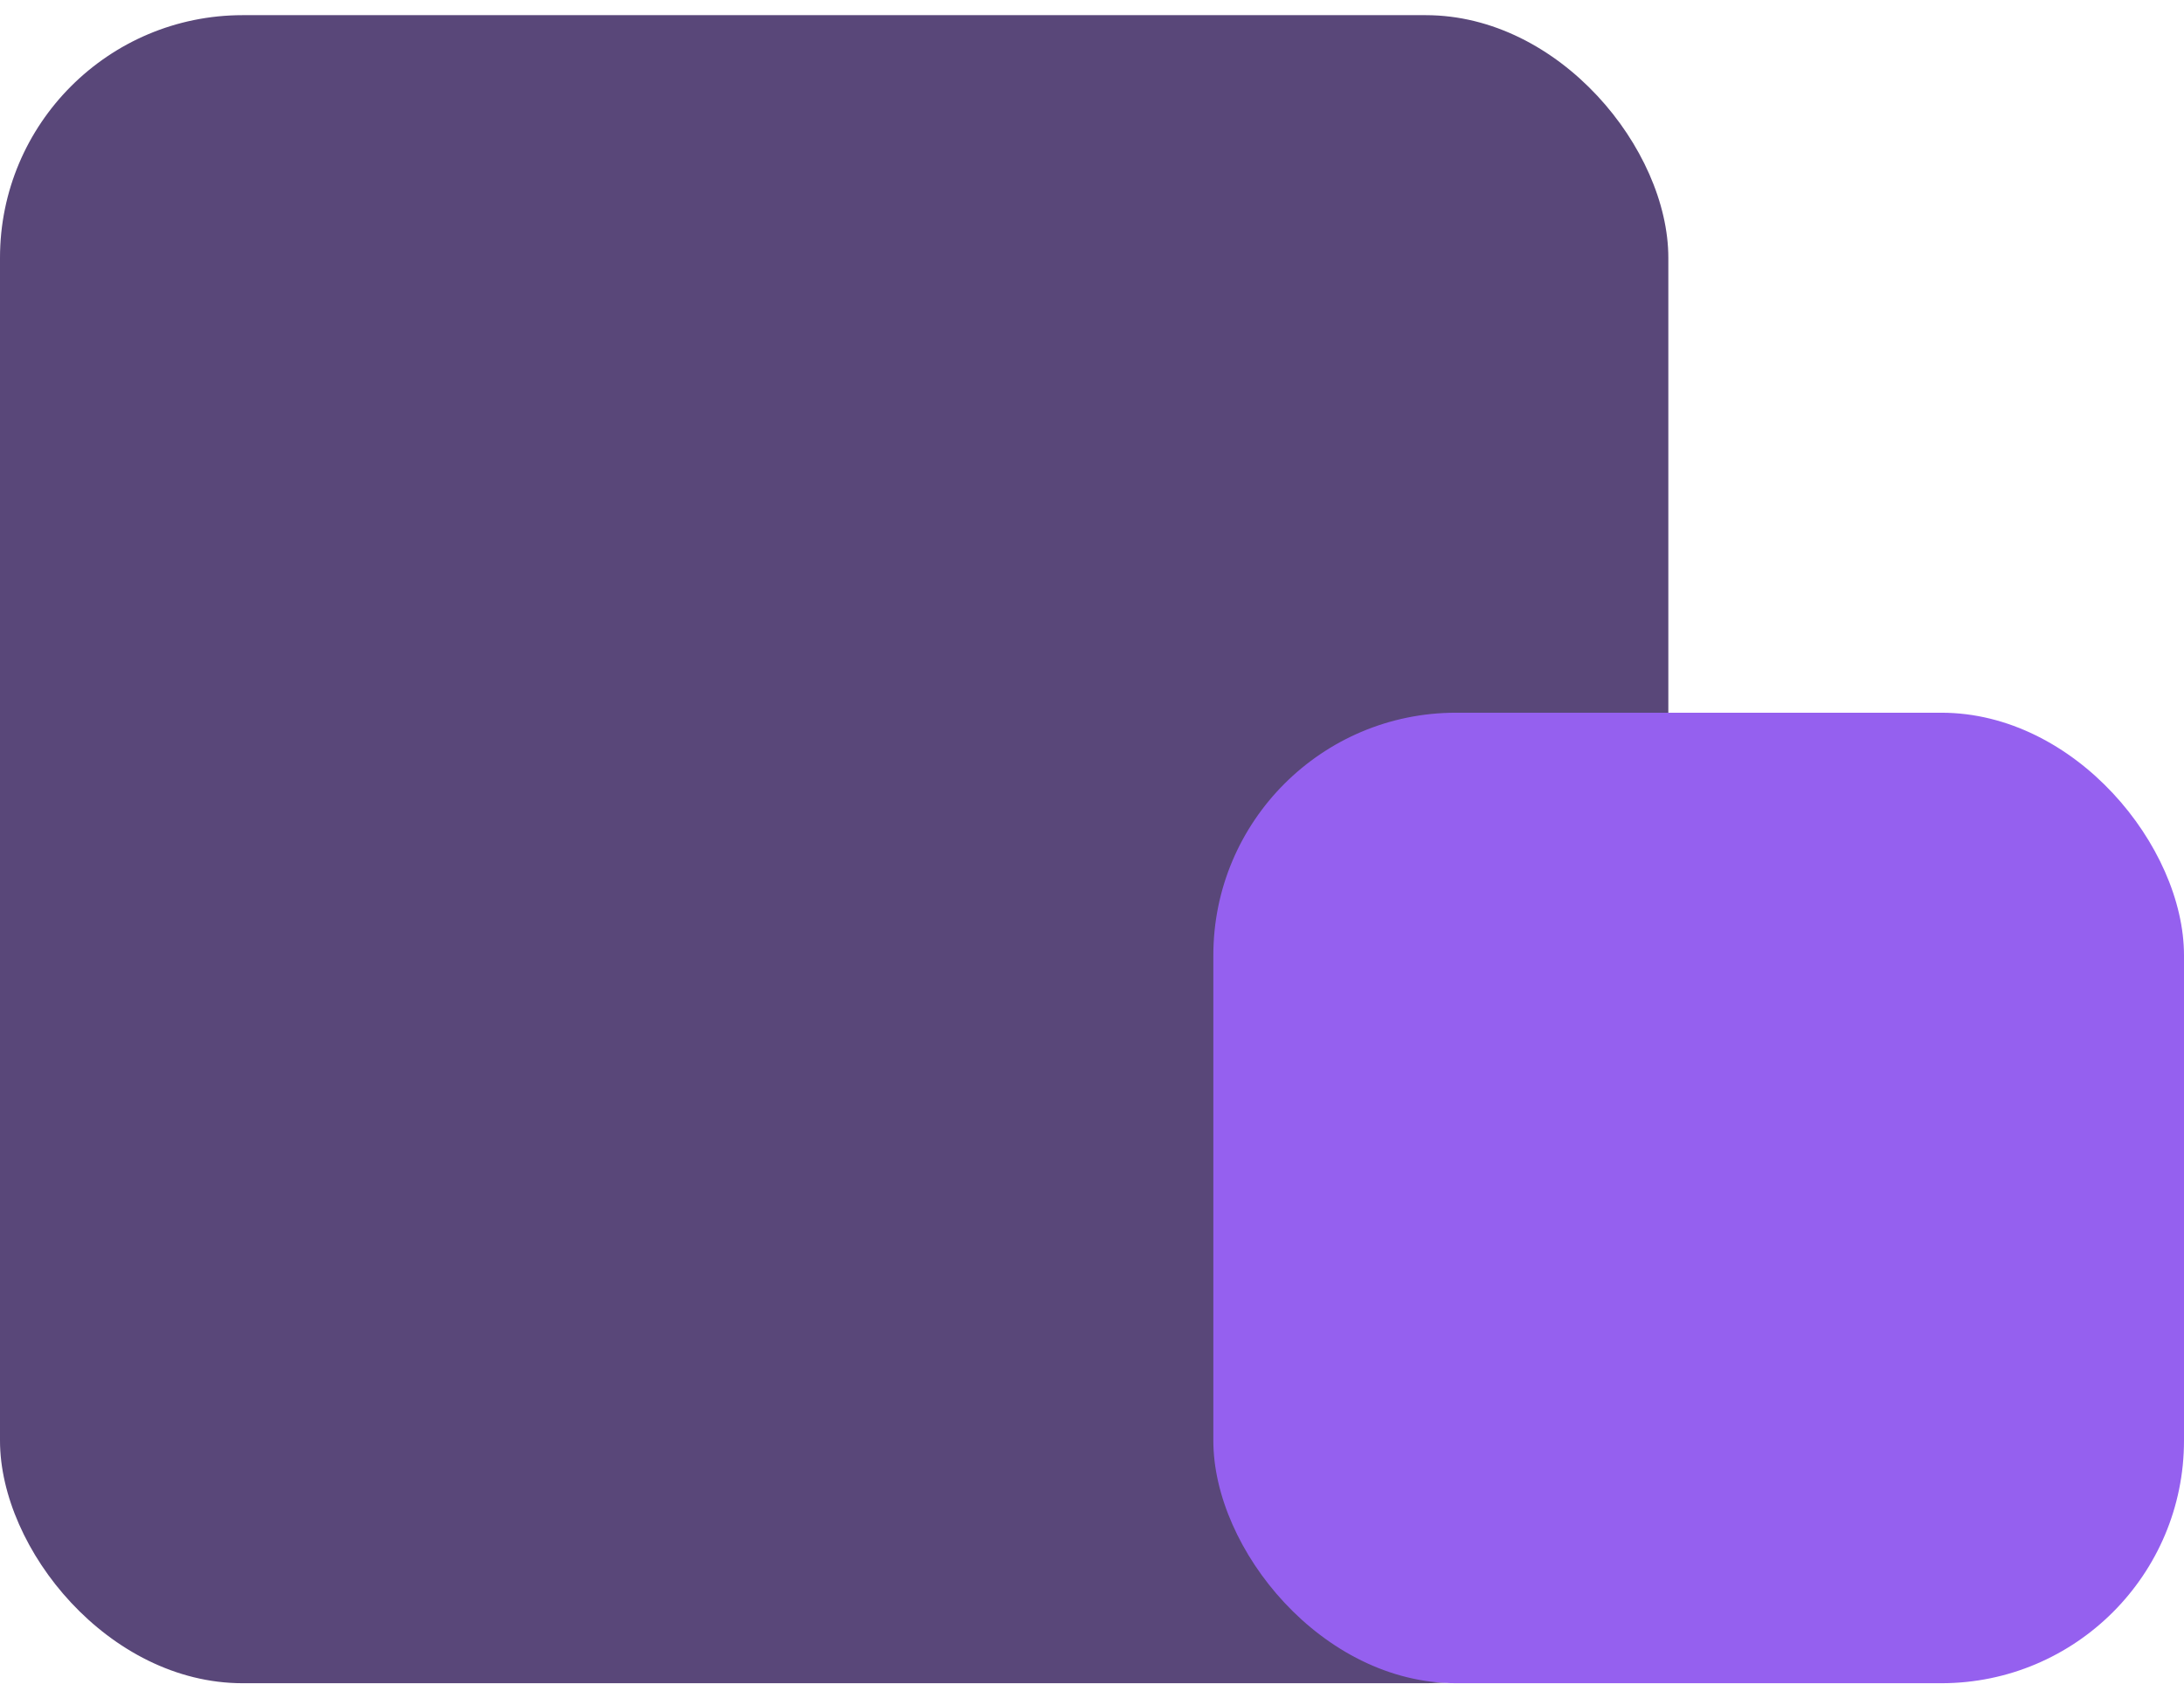
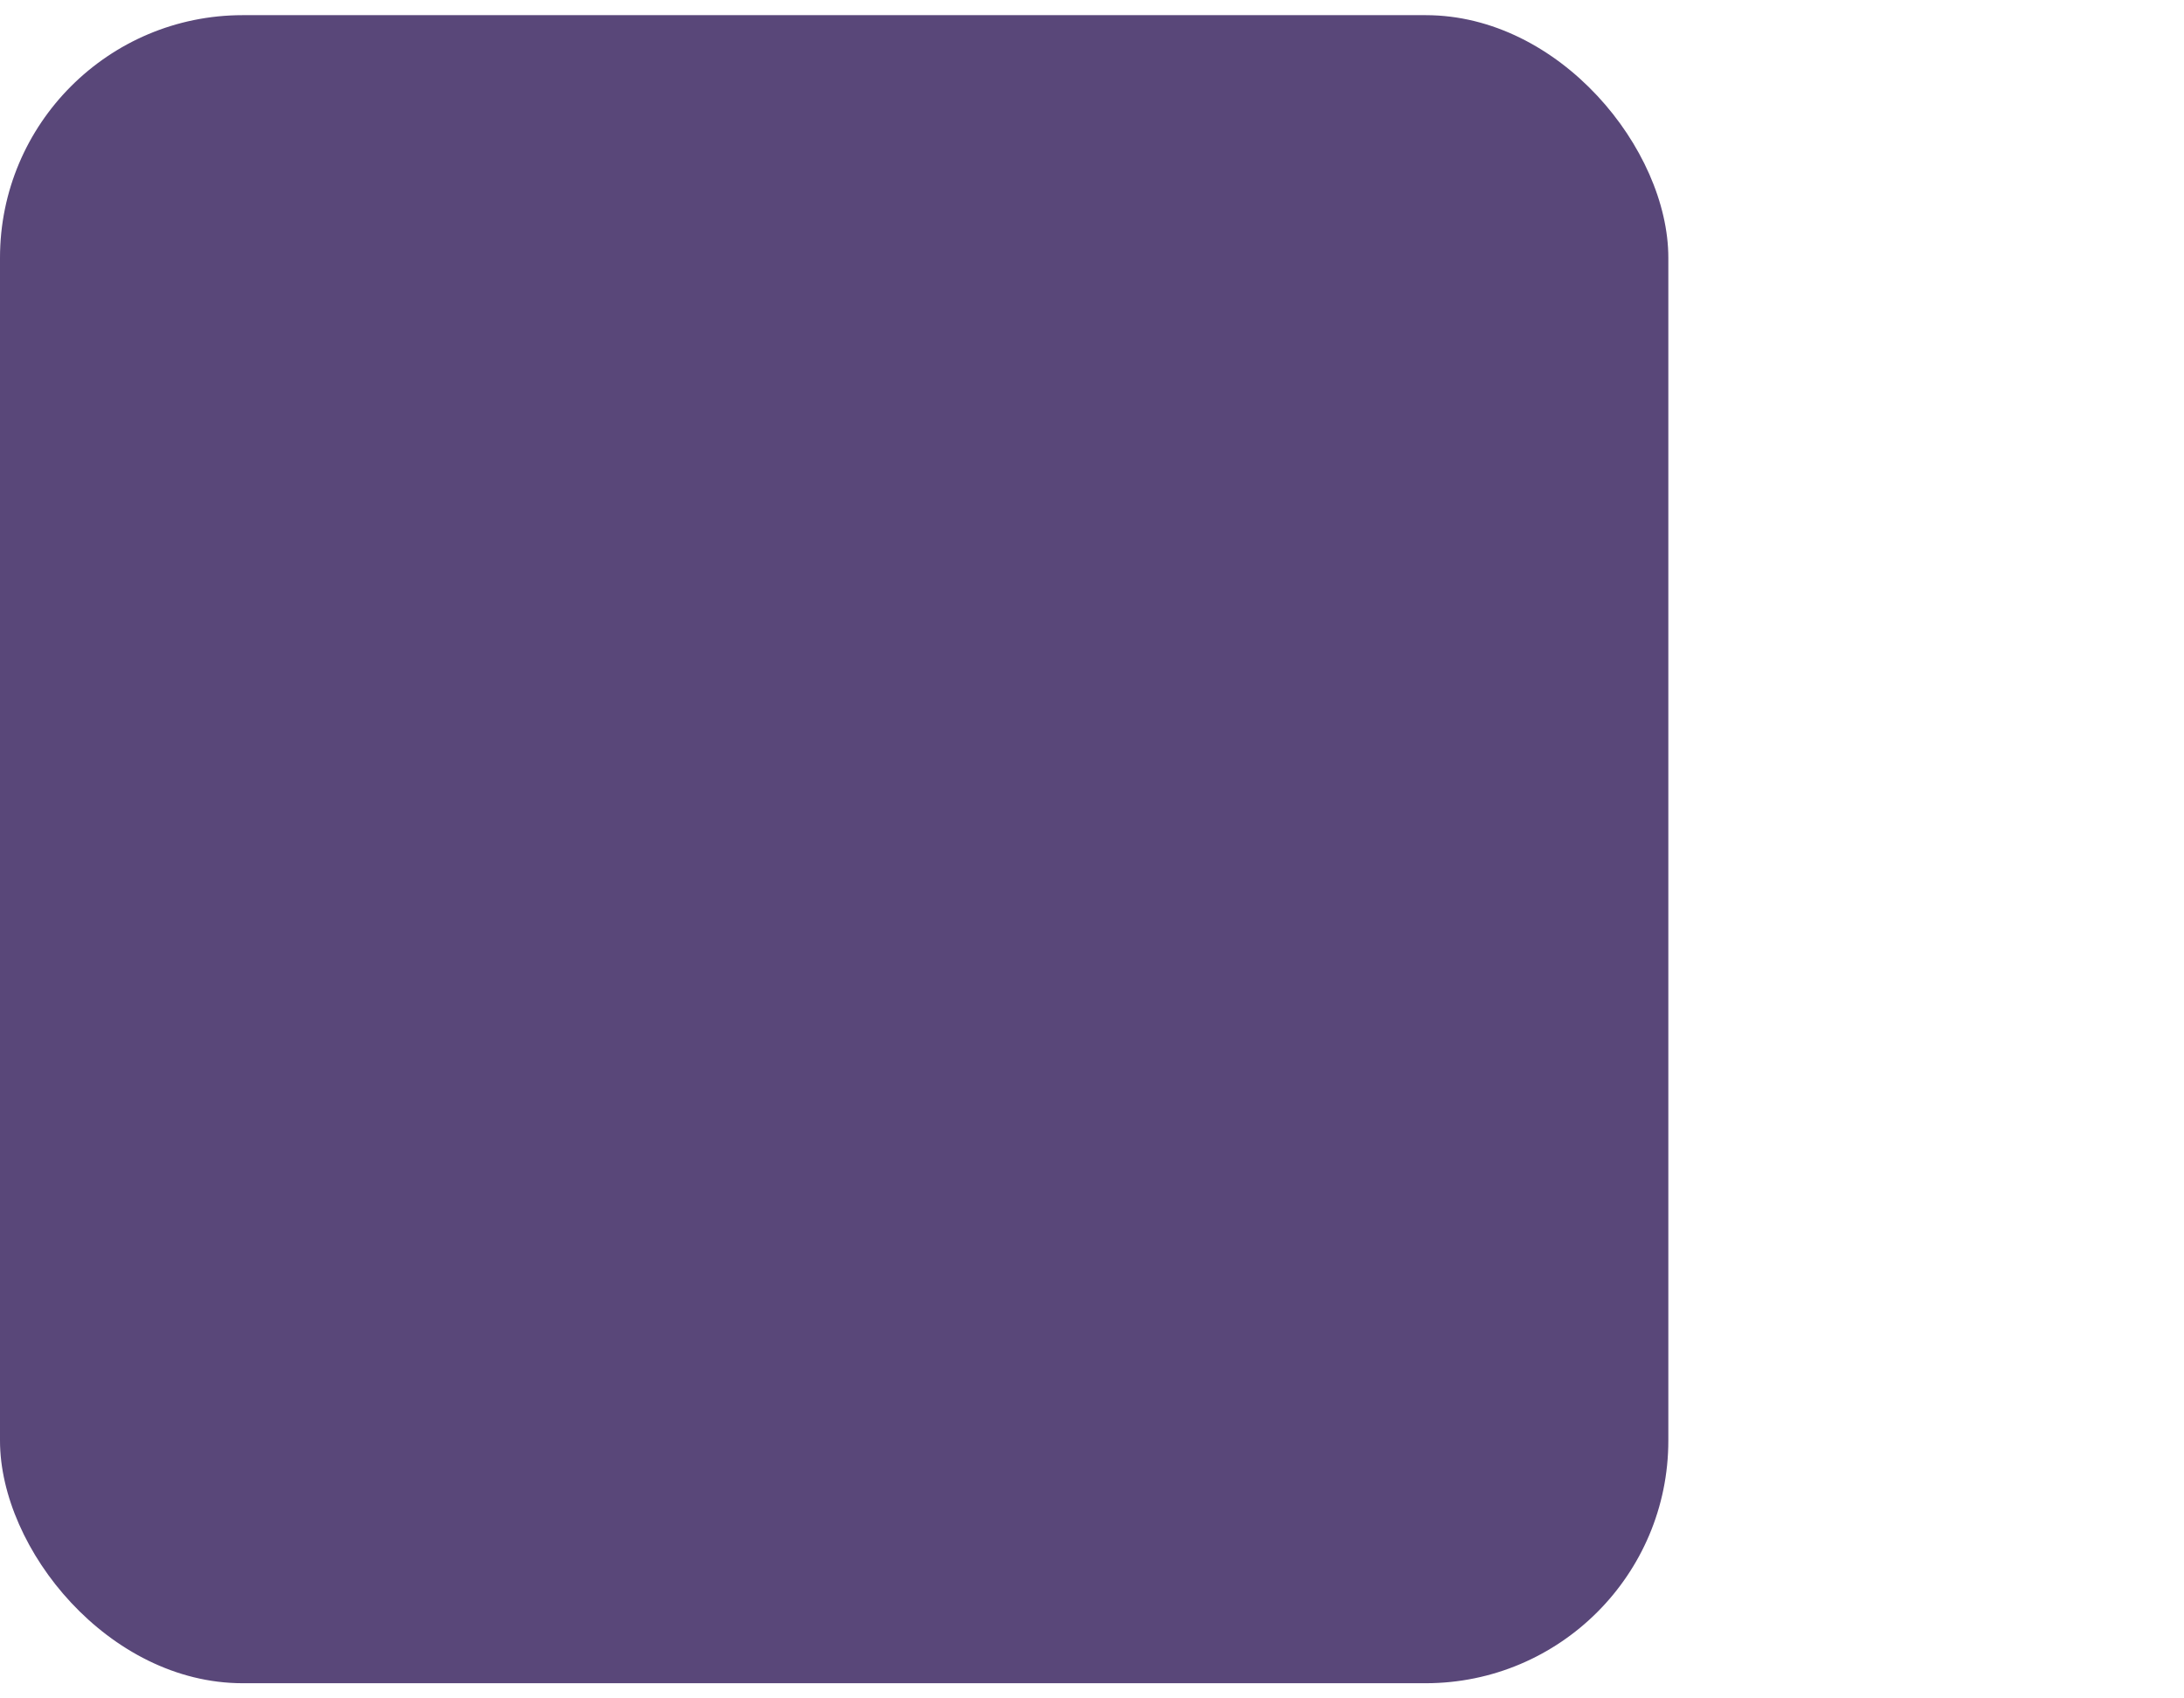
<svg xmlns="http://www.w3.org/2000/svg" width="72" height="56" viewBox="0 0 72 56" fill="none">
  <rect y="0.5" width="55" height="55" rx="8" fill="#594779" />
-   <rect x="40" y="23.5" width="32" height="32" rx="8" fill="#9560EF" />
</svg>